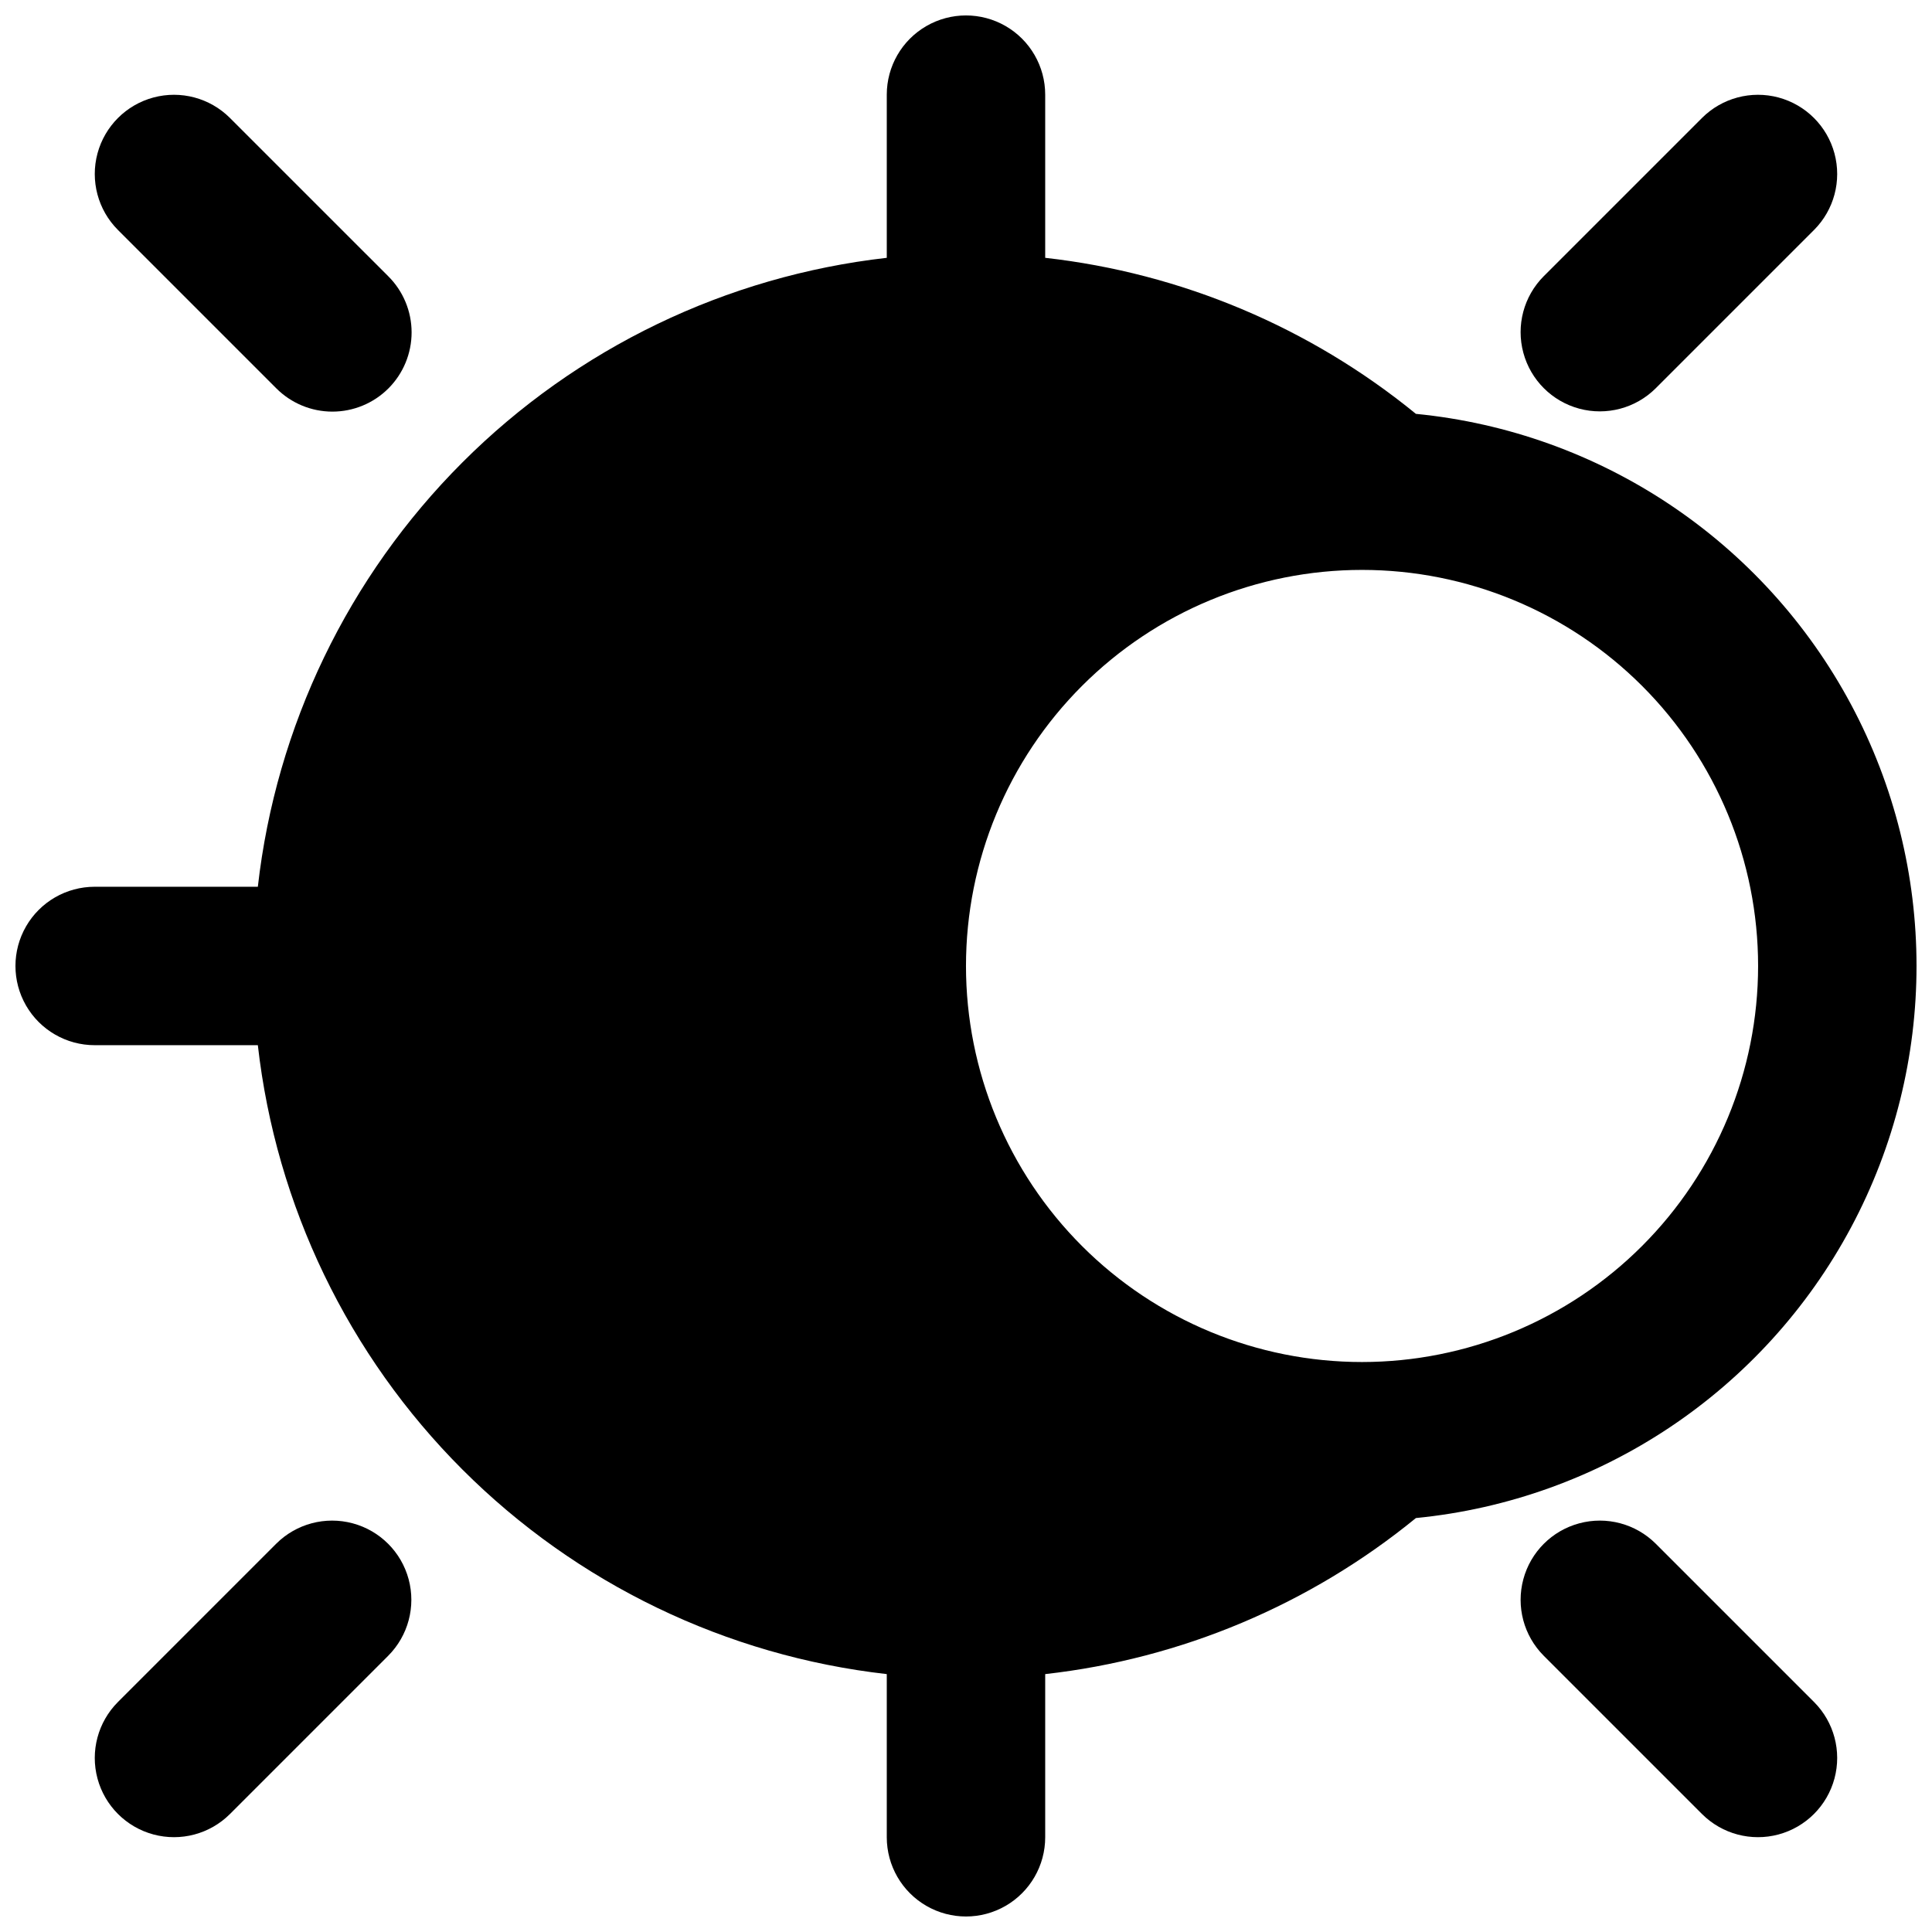
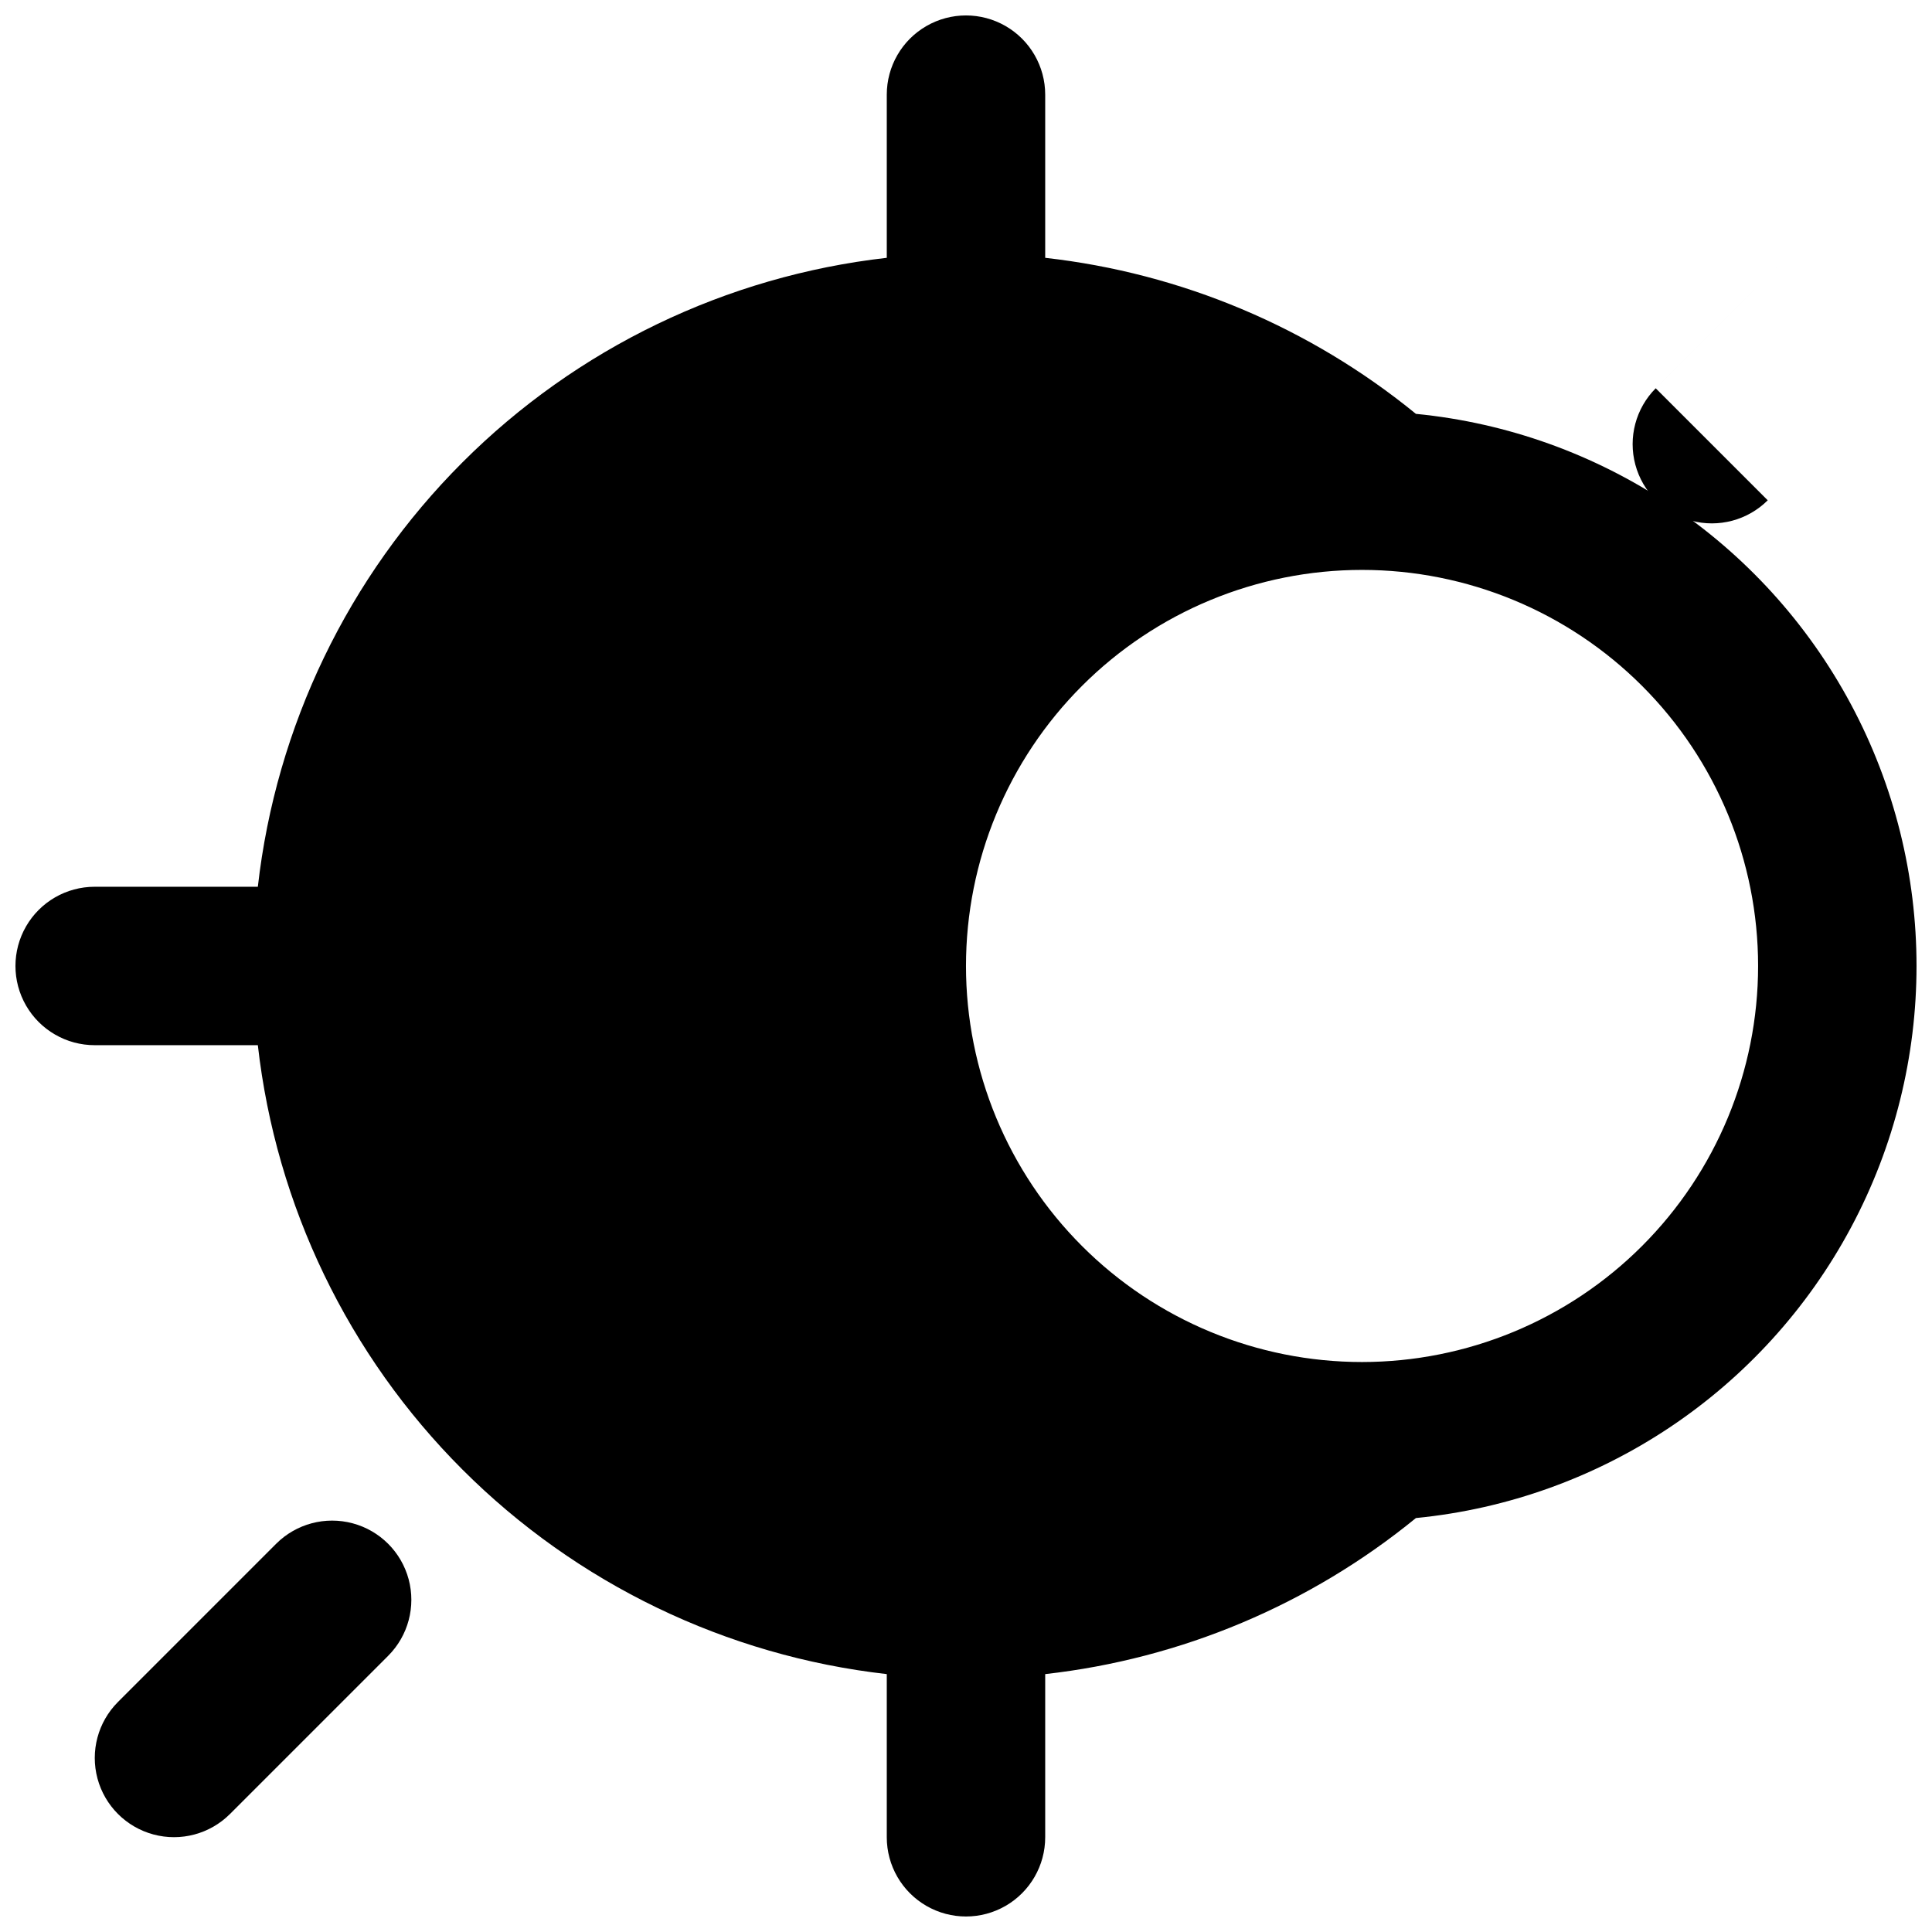
<svg xmlns="http://www.w3.org/2000/svg" width="800px" height="800px" version="1.1" viewBox="144 144 512 512">
  <defs>
    <clipPath id="a">
      <path d="m148.09 148.09h503.81v503.81h-503.81z" />
    </clipPath>
  </defs>
  <g clip-path="url(#a)">
    <path d="m519.23 253.68c-28.09-22.949-62.199-37.309-98.242-41.355v-43.242c0-7.5-4.004-14.43-10.496-18.18-6.496-3.75-14.5-3.75-20.992 0-6.496 3.75-10.496 10.68-10.496 18.18v43.242c-42.543 4.828-82.191 23.938-112.46 54.215-30.277 30.273-49.387 69.922-54.215 112.46h-43.242c-7.5 0-14.43 4-18.18 10.496-3.75 6.492-3.75 14.496 0 20.992 3.75 6.492 10.68 10.496 18.18 10.496h43.242c4.828 42.539 23.938 82.188 54.215 112.46 30.273 30.273 69.922 49.383 112.46 54.211v43.242c0 7.5 4 14.43 10.496 18.18 6.492 3.75 14.496 3.75 20.992 0 6.492-3.75 10.496-10.68 10.496-18.18v-43.242c36.043-4.047 70.152-18.406 98.242-41.355 48.883-4.793 92.141-33.68 115.3-76.992s23.16-95.332 0-138.64-66.418-72.199-115.3-76.992zm-14.277 251.27c-27.836 0-54.531-11.055-74.215-30.742-19.684-19.684-30.742-46.379-30.742-74.215 0-27.84 11.059-54.535 30.742-74.219 19.684-19.684 46.379-30.742 74.215-30.742 27.84 0 54.535 11.059 74.219 30.742 19.684 19.684 30.742 46.379 30.742 74.219-0.008 27.832-11.07 54.523-30.754 74.207-19.68 19.68-46.371 30.742-74.207 30.75z" />
  </g>
-   <path d="m217.21 246.9c3.934 3.953 9.277 6.176 14.855 6.184 5.574 0.004 10.926-2.207 14.867-6.148s6.152-9.293 6.148-14.867c-0.008-5.578-2.231-10.922-6.184-14.855l-41.98-41.977c-5.305-5.285-13.023-7.34-20.258-5.398-7.231 1.945-12.879 7.594-14.824 14.824-1.941 7.234 0.113 14.953 5.398 20.258z" />
-   <path d="m582.78 553.09c-5.309-5.285-13.027-7.34-20.258-5.394-7.234 1.941-12.883 7.59-14.824 14.824-1.945 7.231 0.109 14.949 5.394 20.258l41.98 41.98c5.305 5.281 13.027 7.34 20.258 5.394s12.879-7.594 14.824-14.824-0.113-14.953-5.394-20.258z" />
-   <path d="m582.78 246.9 41.98-41.98c5.281-5.305 7.34-13.023 5.394-20.258-1.945-7.231-7.594-12.879-14.824-14.824-7.231-1.941-14.953 0.113-20.258 5.398l-41.98 41.977c-5.285 5.309-7.34 13.027-5.394 20.262 1.941 7.231 7.59 12.879 14.824 14.824 7.231 1.941 14.949-0.113 20.258-5.398z" />
+   <path d="m582.78 246.9 41.98-41.98l-41.98 41.977c-5.285 5.309-7.34 13.027-5.394 20.262 1.941 7.231 7.59 12.879 14.824 14.824 7.231 1.941 14.949-0.113 20.258-5.398z" />
  <path d="m217.21 553.09-41.977 41.98c-5.285 5.305-7.34 13.027-5.398 20.258 1.945 7.231 7.594 12.879 14.824 14.824 7.234 1.945 14.953-0.113 20.258-5.394l41.98-41.98c5.285-5.309 7.34-13.027 5.398-20.258-1.945-7.234-7.594-12.883-14.824-14.824-7.234-1.945-14.953 0.109-20.262 5.394z" />
</svg>